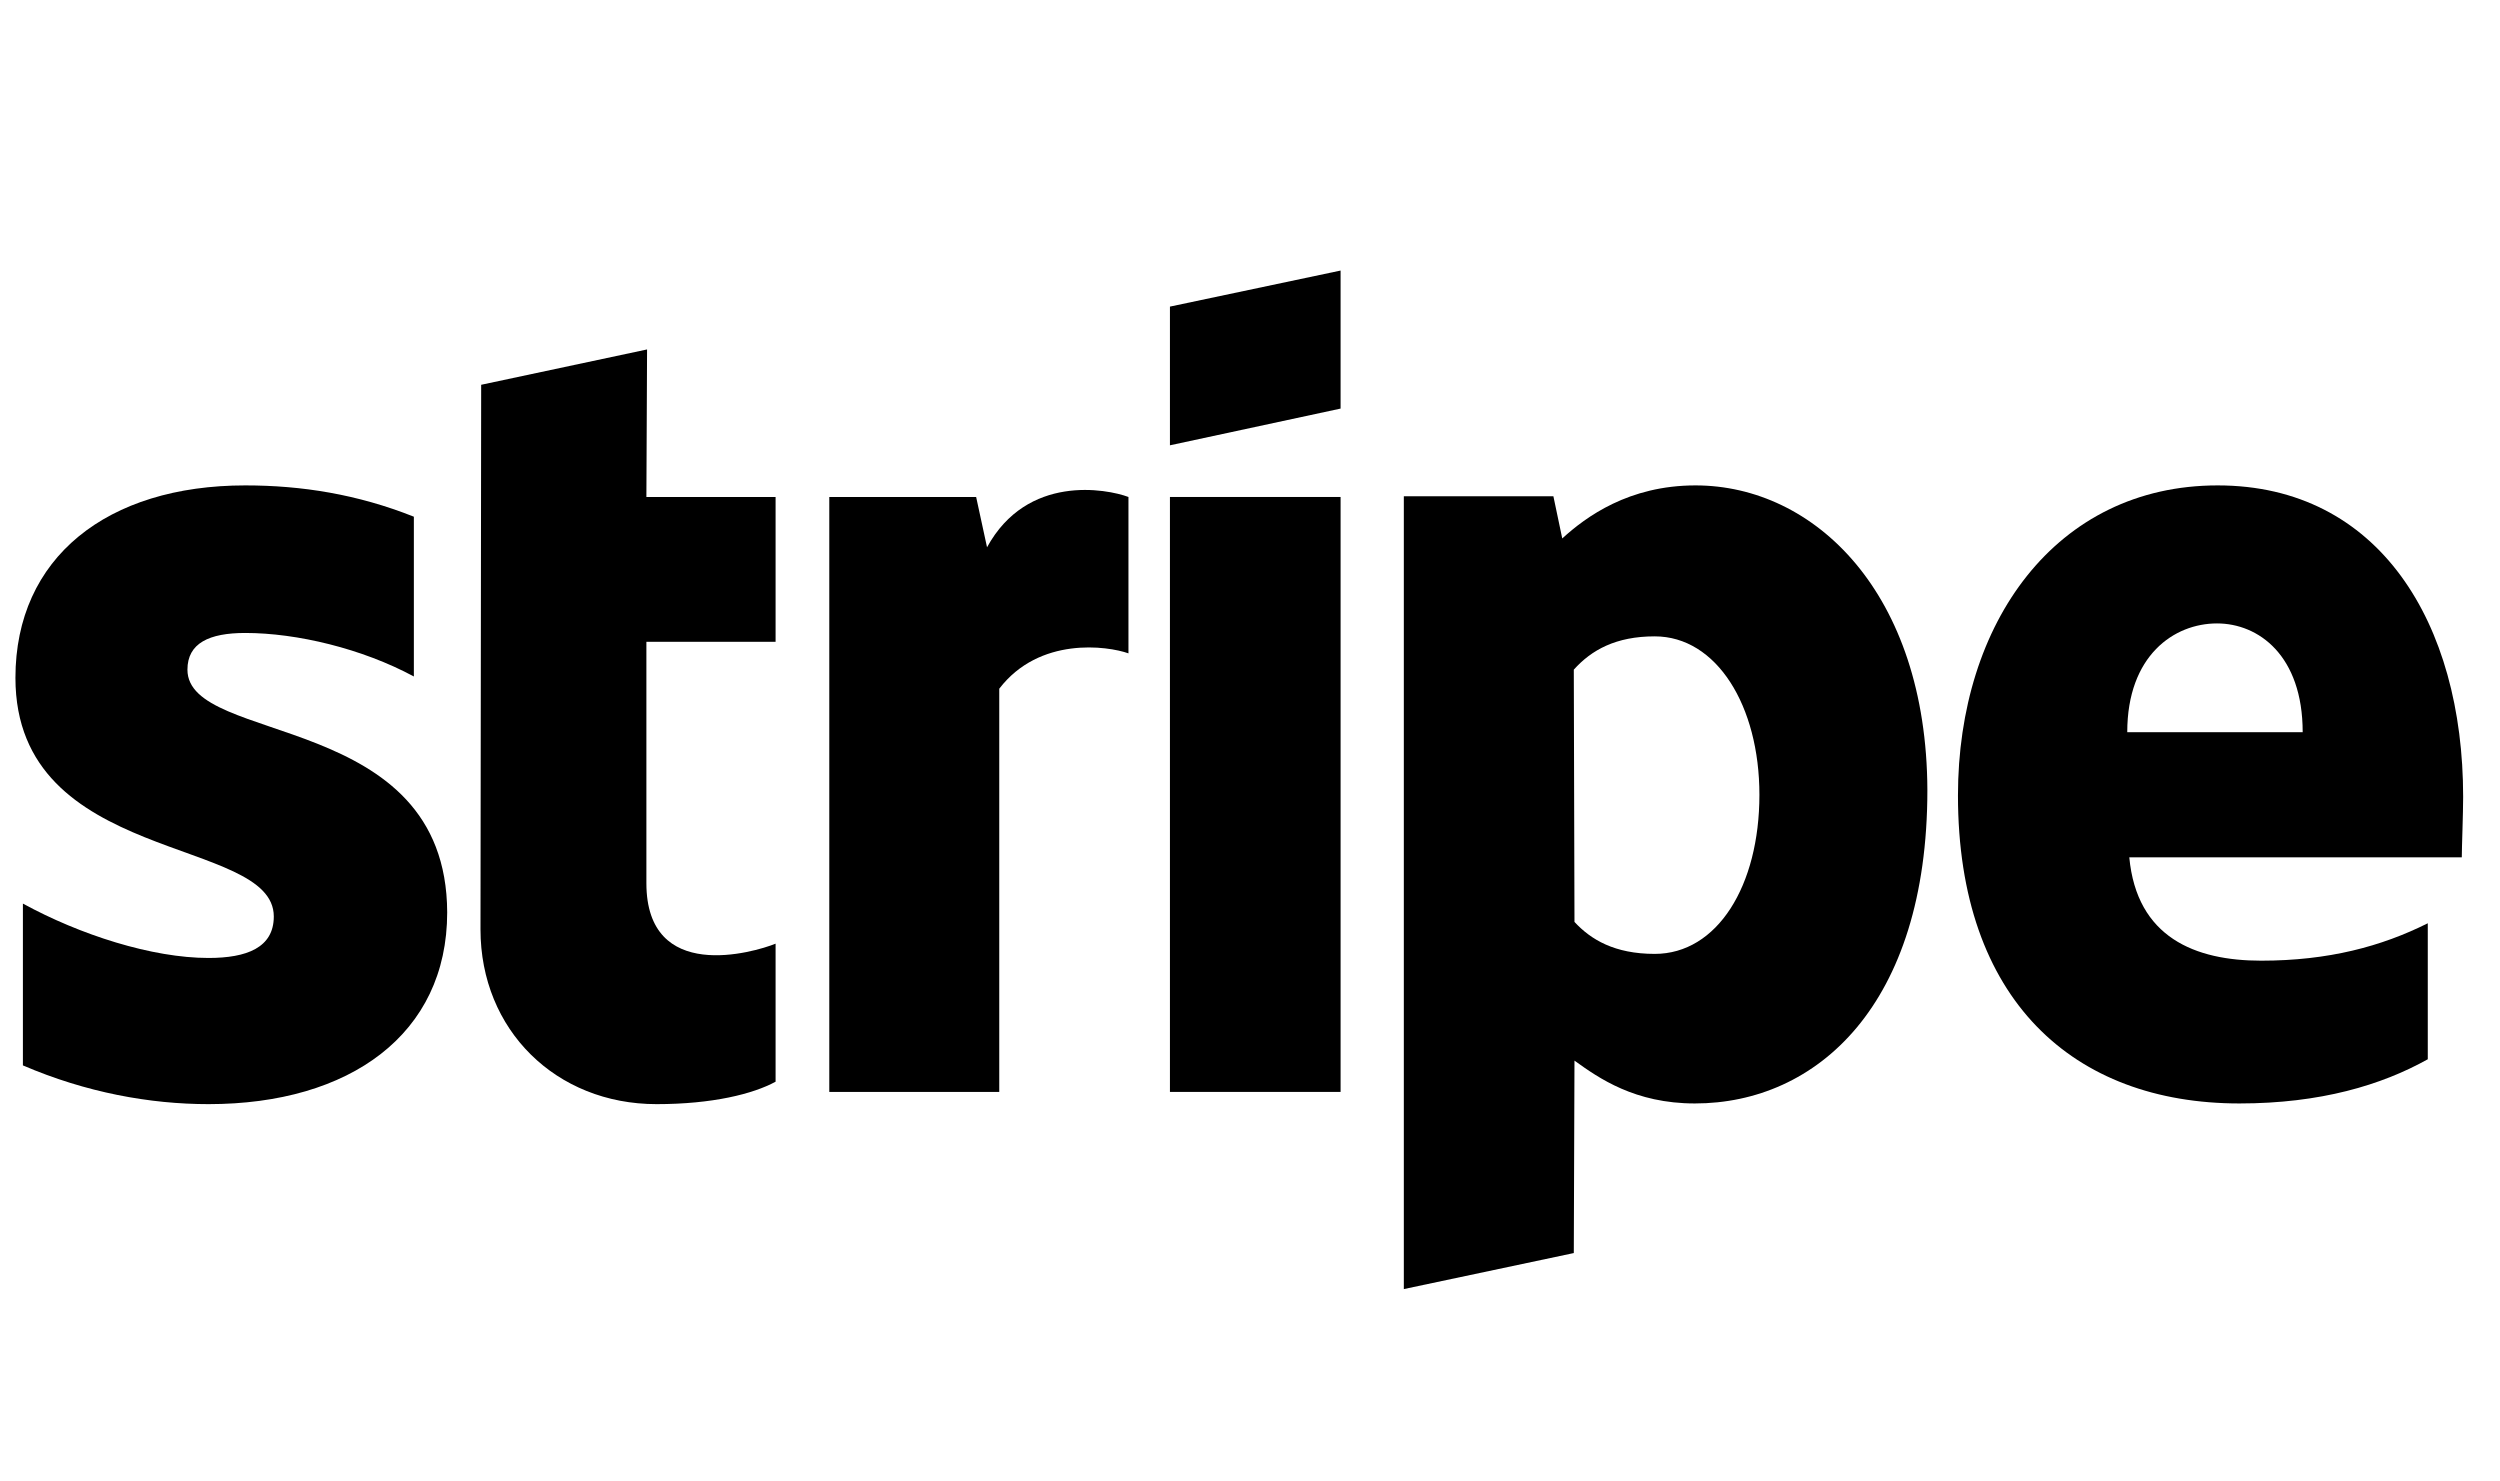
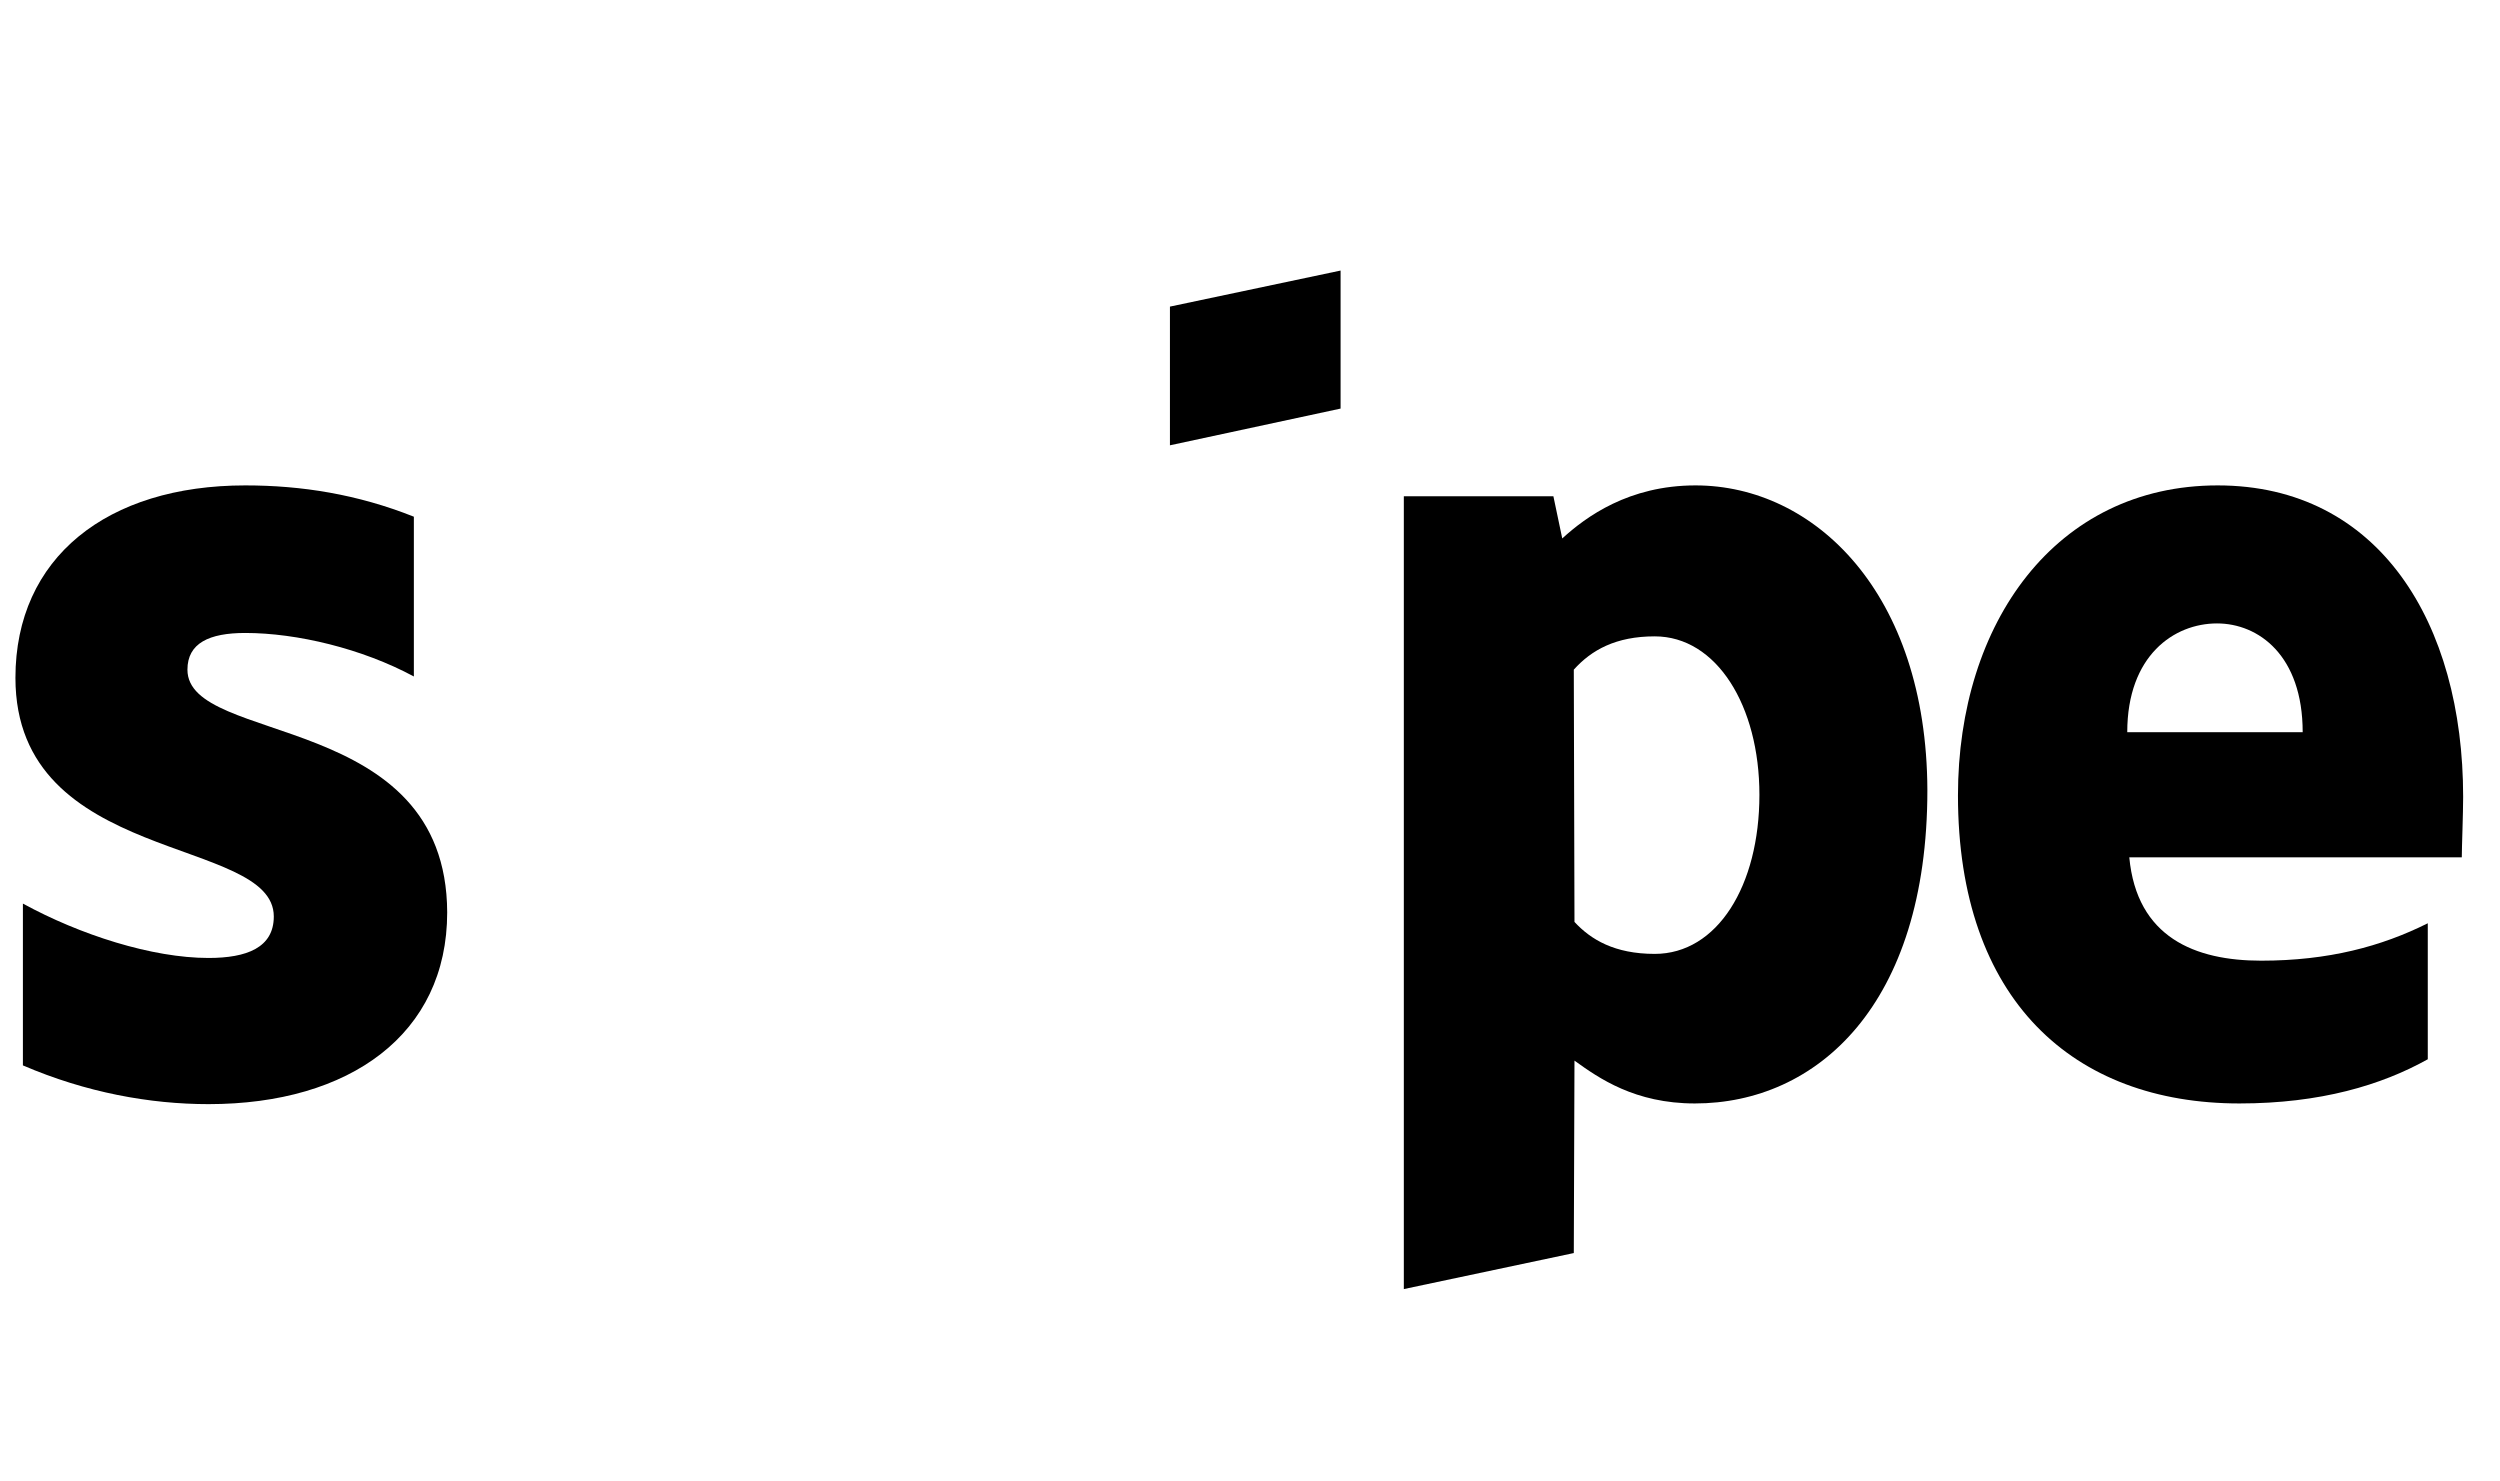
<svg xmlns="http://www.w3.org/2000/svg" width="81" height="48" viewBox="0 0 81 48" fill="none">
  <path fill-rule="evenodd" clip-rule="evenodd" d="M79.806 25.817C79.806 20.177 77.074 15.727 71.853 15.727C66.61 15.727 63.438 20.177 63.438 25.773C63.438 32.404 67.183 35.752 72.558 35.752C75.18 35.752 77.162 35.157 78.66 34.32V29.914C77.162 30.663 75.444 31.126 73.263 31.126C71.126 31.126 69.232 30.377 68.989 27.777H79.762C79.762 27.491 79.806 26.346 79.806 25.817ZM68.923 23.724C68.923 21.235 70.443 20.199 71.831 20.199C73.175 20.199 74.607 21.235 74.607 23.724H68.923Z" fill="black" />
  <path fill-rule="evenodd" clip-rule="evenodd" d="M54.934 15.727C52.776 15.727 51.388 16.741 50.617 17.446L50.33 16.08H45.484V41.766L50.991 40.599L51.013 34.364C51.806 34.937 52.974 35.752 54.912 35.752C58.856 35.752 62.447 32.58 62.447 25.597C62.424 19.208 58.79 15.727 54.934 15.727ZM53.613 30.906C52.313 30.906 51.542 30.443 51.013 29.87L50.991 21.697C51.564 21.058 52.357 20.618 53.613 20.618C55.617 20.618 57.005 22.865 57.005 25.751C57.005 28.703 55.639 30.906 53.613 30.906Z" fill="black" />
  <path fill-rule="evenodd" clip-rule="evenodd" d="M37.906 14.428L43.435 13.238V8.766L37.906 9.934V14.428Z" fill="black" />
-   <path d="M43.435 16.102H37.906V35.378H43.435V16.102Z" fill="black" />
-   <path fill-rule="evenodd" clip-rule="evenodd" d="M31.98 17.732L31.627 16.102H26.869V35.378H32.376V22.314C33.676 20.618 35.879 20.926 36.562 21.169V16.102C35.857 15.838 33.279 15.353 31.98 17.732Z" fill="black" />
-   <path fill-rule="evenodd" clip-rule="evenodd" d="M20.965 11.322L15.59 12.467L15.568 30.113C15.568 33.373 18.013 35.774 21.273 35.774C23.08 35.774 24.402 35.444 25.129 35.047V30.575C24.424 30.861 20.943 31.875 20.943 28.614V20.794H25.129V16.102H20.943L20.965 11.322Z" fill="black" />
  <path fill-rule="evenodd" clip-rule="evenodd" d="M6.073 21.697C6.073 20.838 6.778 20.508 7.946 20.508C9.62 20.508 11.735 21.015 13.409 21.918V16.741C11.581 16.014 9.774 15.727 7.946 15.727C3.474 15.727 0.5 18.063 0.5 21.962C0.5 28.042 8.871 27.073 8.871 29.694C8.871 30.707 7.99 31.038 6.756 31.038C4.928 31.038 2.593 30.289 0.742 29.276V34.519C2.791 35.4 4.862 35.774 6.756 35.774C11.338 35.774 14.489 33.505 14.489 29.562C14.467 22.997 6.073 24.165 6.073 21.697Z" fill="black" />
</svg>